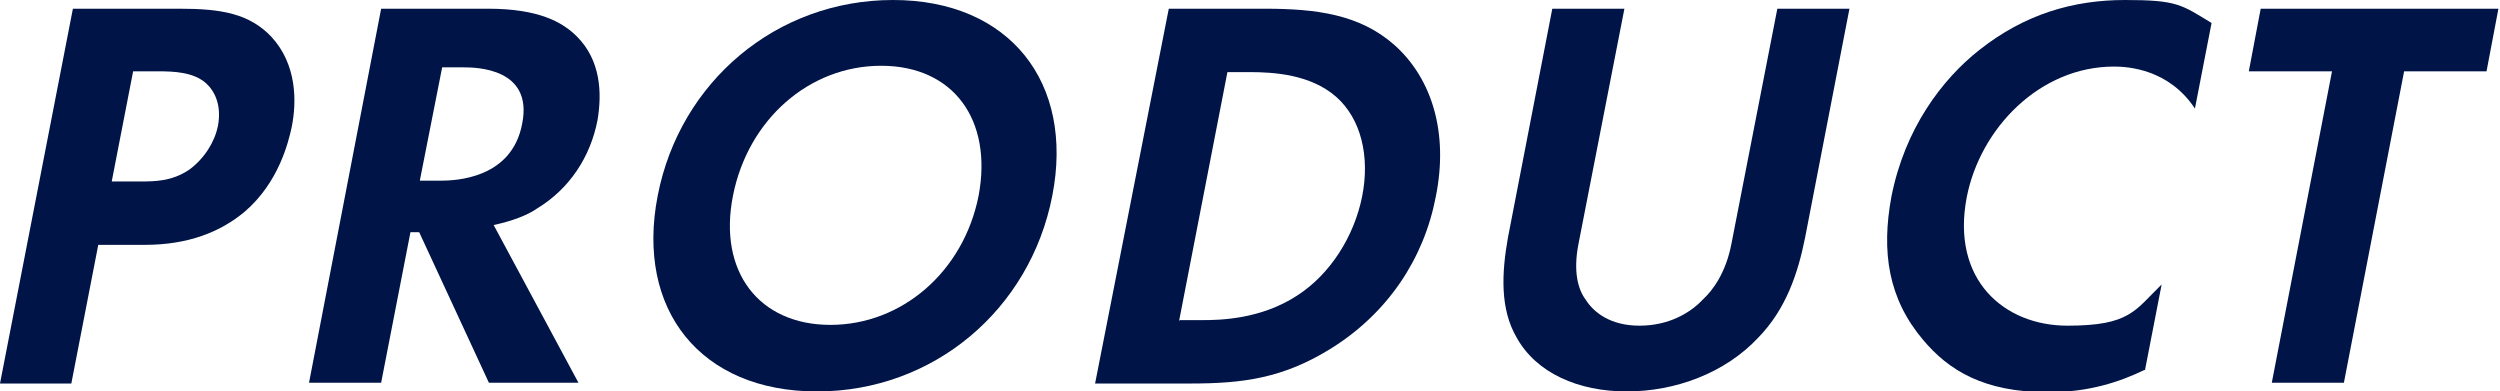
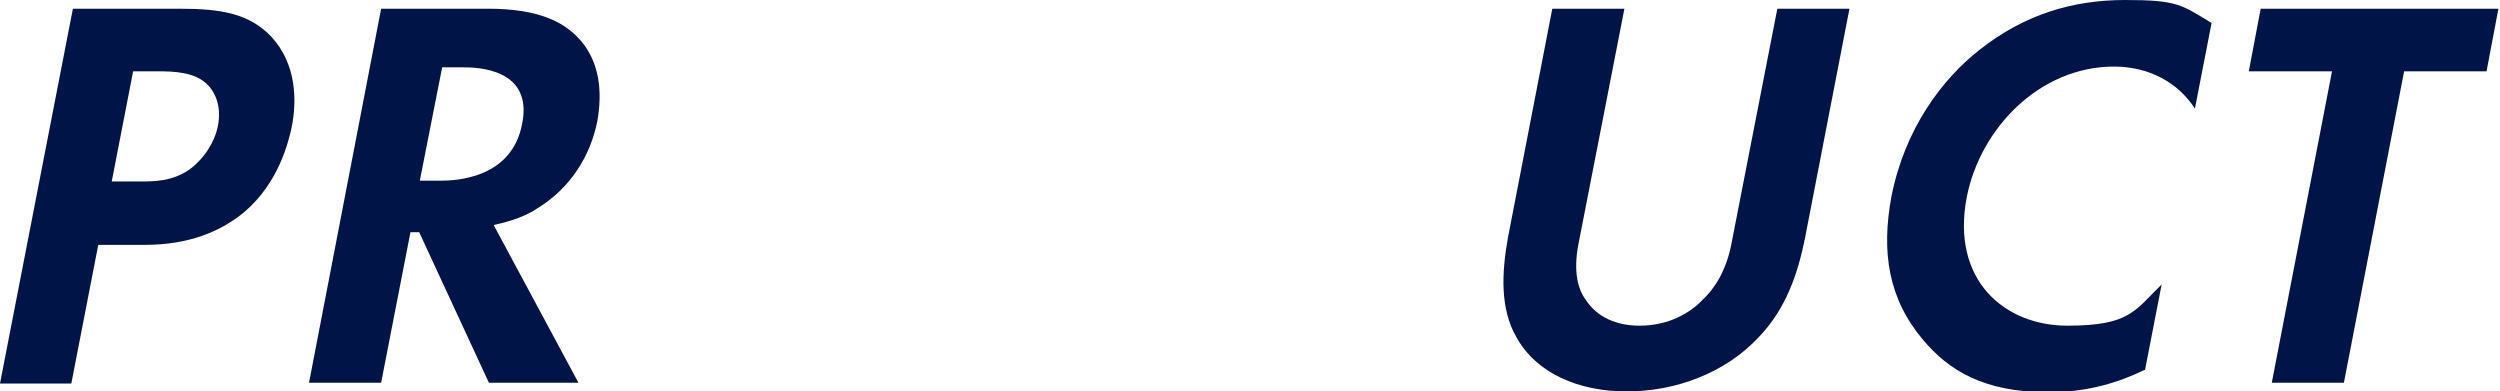
<svg xmlns="http://www.w3.org/2000/svg" id="_レイヤー_2" version="1.1" viewBox="0 0 315.5 49.4">
  <defs>
    <style>
      .st0 {
        fill: #001447;
      }
    </style>
  </defs>
  <g id="_レイヤー_1-2">
    <path class="st0" d="M22.7,1.1c5.2,0,8.8.6,11.6,3.6,3.1,3.4,3.2,8,2.5,11.4-.4,1.8-1.6,6.9-5.9,10.6-3.1,2.6-7.2,4.2-12.6,4.2h-5.9l-3.4,17.5H0L9.2,1.1h13.6ZM14,22.9h3.7c1.8,0,4,0,6.2-1.5,1.9-1.4,3.2-3.5,3.6-5.5.5-2.6-.4-4.4-1.5-5.4-1.6-1.4-4-1.5-6.1-1.5h-3.1l-2.7,13.9h0Z" />
    <path class="st0" d="M61.6,1.1c6.4,0,9.4,1.7,11.2,3.5,3,3,3.2,7.1,2.6,10.6-.9,4.6-3.5,8.6-7.6,11.1-1.3.9-3.2,1.6-5.5,2.1l10.7,19.9h-11.3l-8.8-19h-1.1l-3.7,19h-9.1L48.1,1.1h13.5ZM53,22.8h2.6c1.8,0,9-.2,10.3-7.2,1.4-7-5.8-7.1-7.4-7.1h-2.7s-2.8,14.2-2.8,14.2Z" />
-     <path class="st0" d="M132.8,24.7c-2.8,14.4-15,24.7-29.7,24.7s-22.9-10.3-20.1-24.7c2.8-14.4,15-24.7,29.7-24.7s22.9,10.4,20.1,24.7h0ZM123.5,24.7c1.8-9.6-3.2-16.4-12.3-16.4s-16.8,6.8-18.7,16.4c-1.9,9.6,3.3,16.3,12.3,16.3s16.8-6.7,18.7-16.3h0Z" />
-     <path class="st0" d="M159.6,1.1c6.5,0,12,.7,16.4,4.6,4.8,4.3,6.8,11.2,5.2,19.1-1.5,7.9-6.1,14.7-13.1,19.1-6.2,3.9-11.4,4.5-17.9,4.5h-12L147.5,1.1h12.2,0ZM148.9,40.4h2.8c2.3,0,7.4-.1,12-3.1,4.2-2.7,7.2-7.5,8.2-12.5,1-5-.1-9.8-3.3-12.6-3.2-2.8-7.8-3.1-10.9-3.1h-2.8s-6.1,31.4-6.1,31.4Z" />
    <path class="st0" d="M205,1.1l-5.8,29.7c-.7,3.6,0,5.8.9,7,1,1.6,3.1,3.3,6.8,3.3s6.4-1.6,8-3.3c1.3-1.2,2.9-3.4,3.6-7l5.8-29.7h9.1l-5.6,28.9c-.9,4.5-2.4,9-5.9,12.6-4.2,4.5-10.5,6.8-16.6,6.8s-11.4-2.3-13.9-6.8c-2.1-3.6-1.9-8.1-1.1-12.6l5.6-28.9s9.1,0,9.1,0Z" />
    <path class="st0" d="M270.6,46.7c-3.1,1.5-7,2.8-12.1,2.8-8.2,0-12.6-2.8-15.8-6.6-4.4-5.2-5.3-11.1-4-18.1,1.7-8.6,6.4-14.8,11.1-18.5C255.5,1.8,261.6,0,268.2,0s7.1.6,10.9,2.9l-2.1,10.8c-3.3-5-8.5-5.3-10.2-5.3-9.4,0-16.9,7.8-18.6,16.5-2,10.5,4.8,16.2,12.7,16.2s8.5-1.9,11.9-5.2l-2.1,10.8h0Z" />
    <path class="st0" d="M303.4,9l-7.6,39.3h-9.1l7.6-39.3h-10.5l1.5-7.9h30l-1.5,7.9h-10.5Z" />
  </g>
</svg>